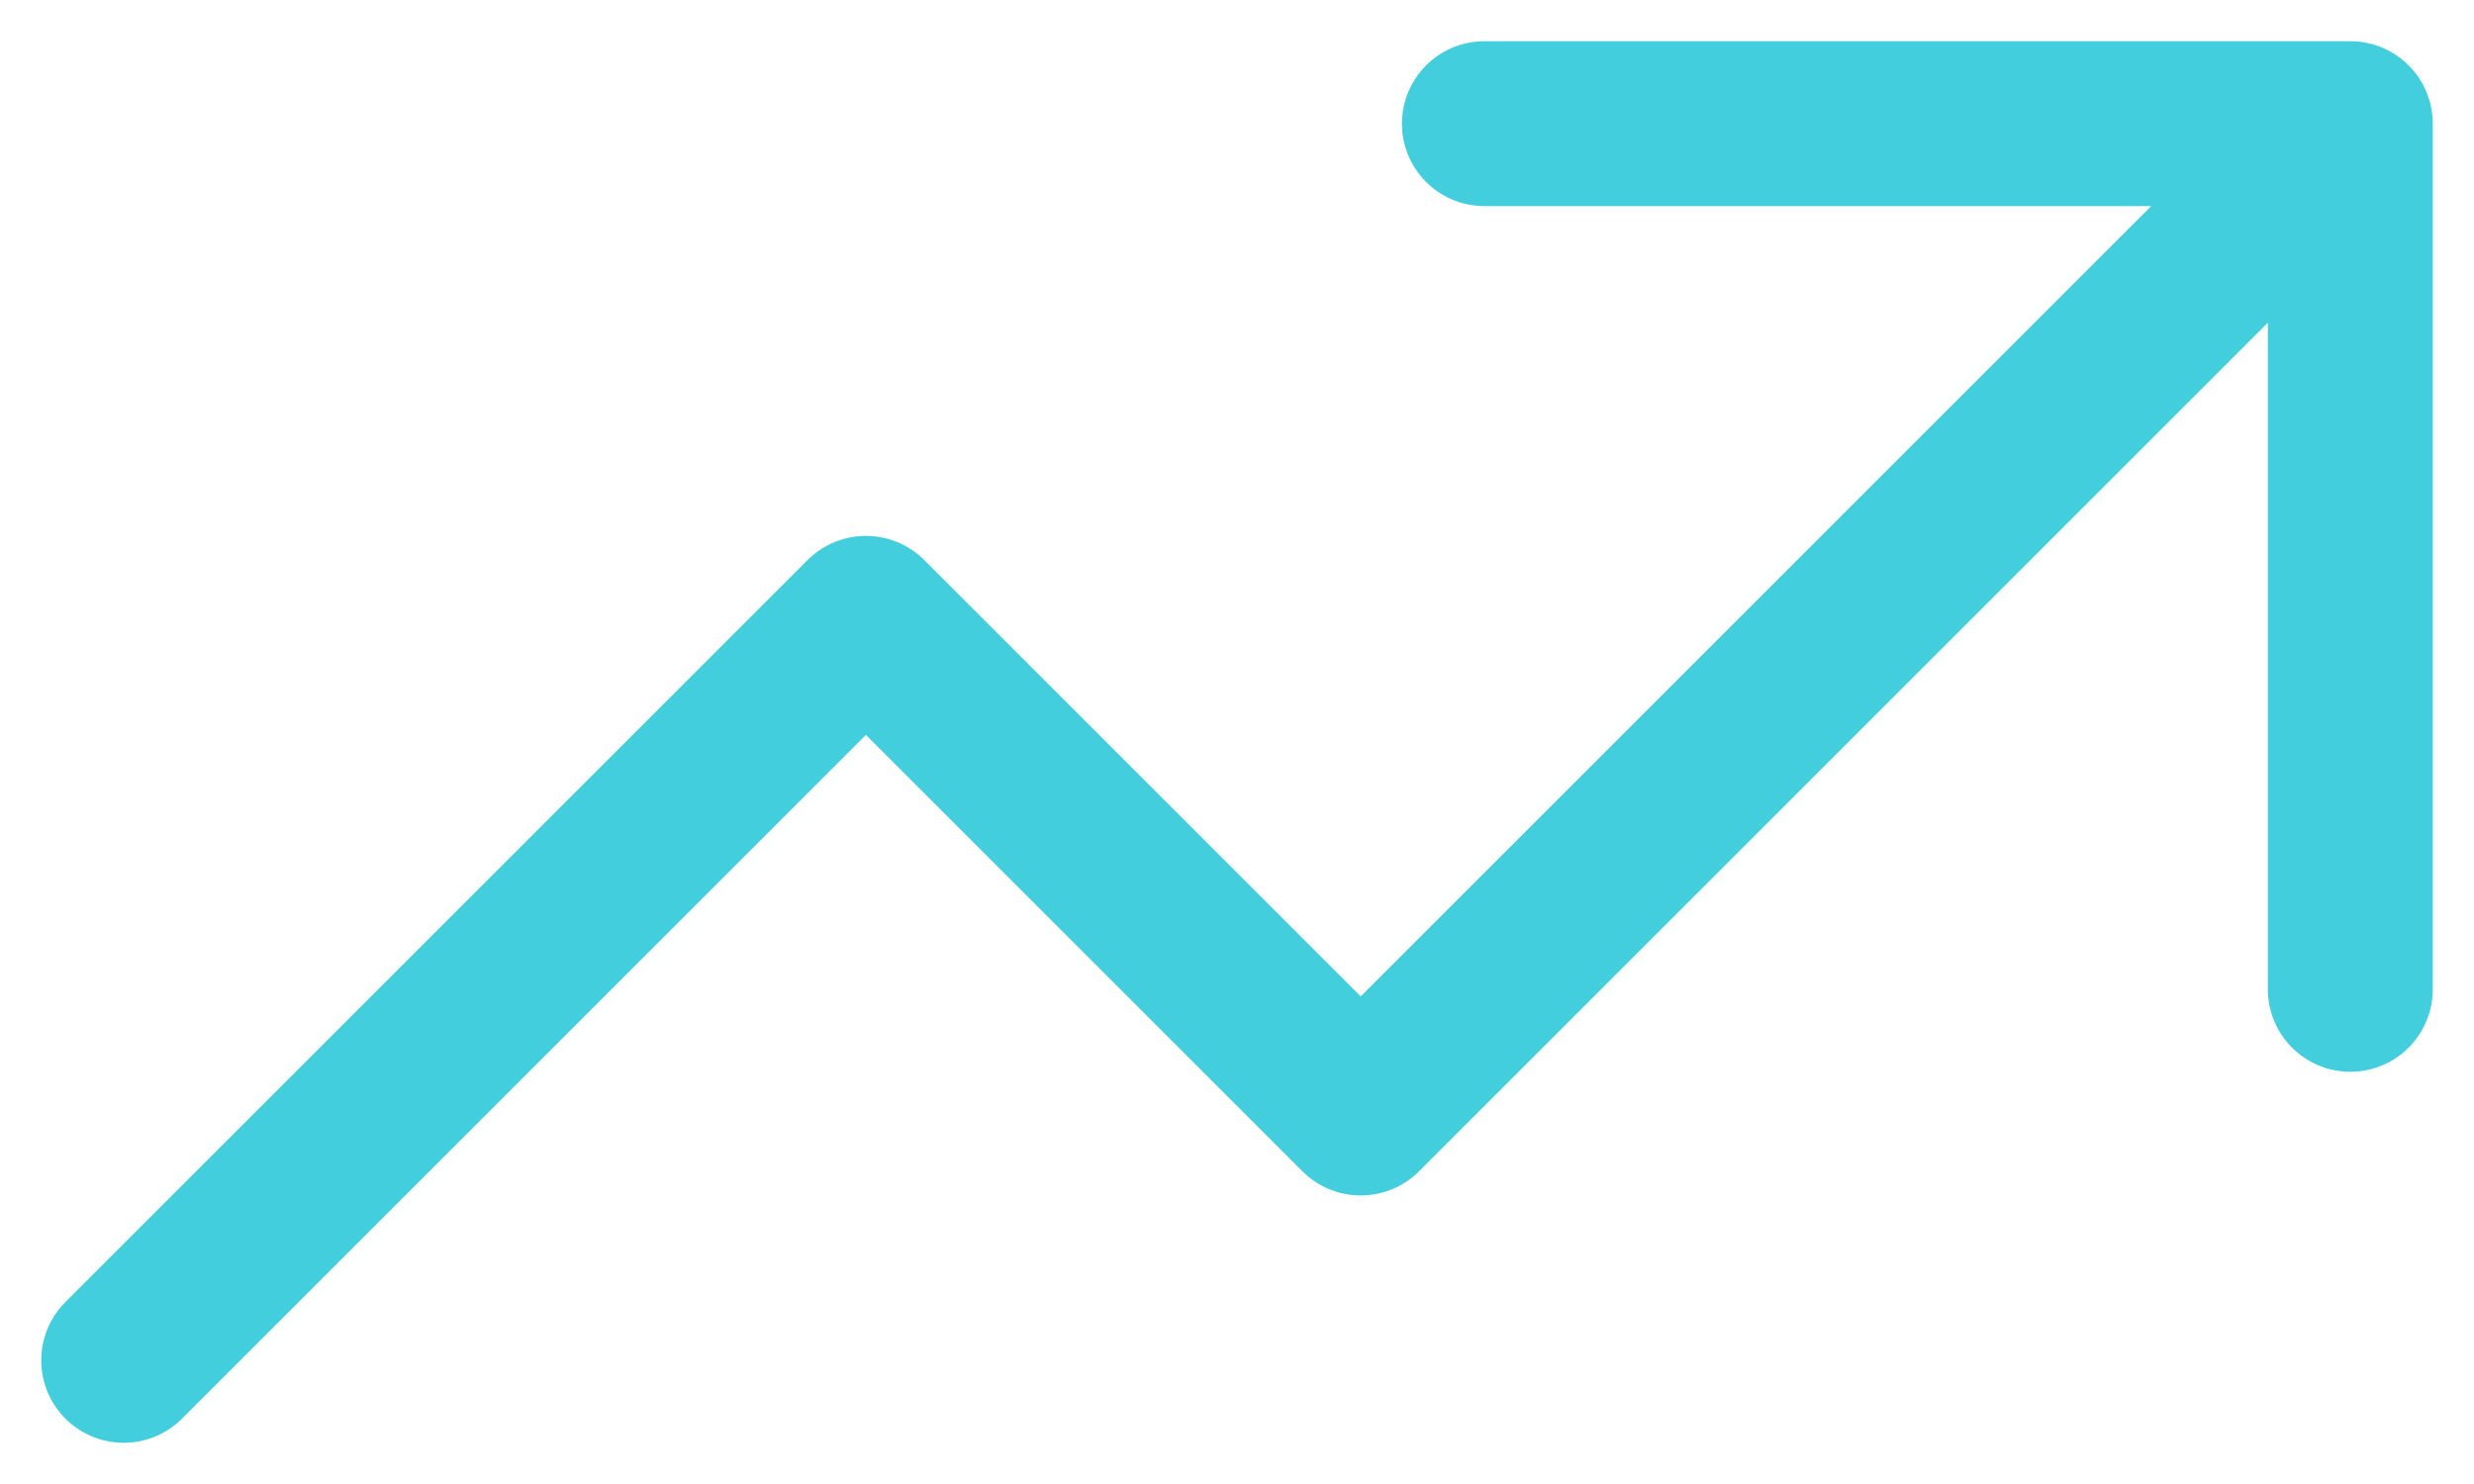
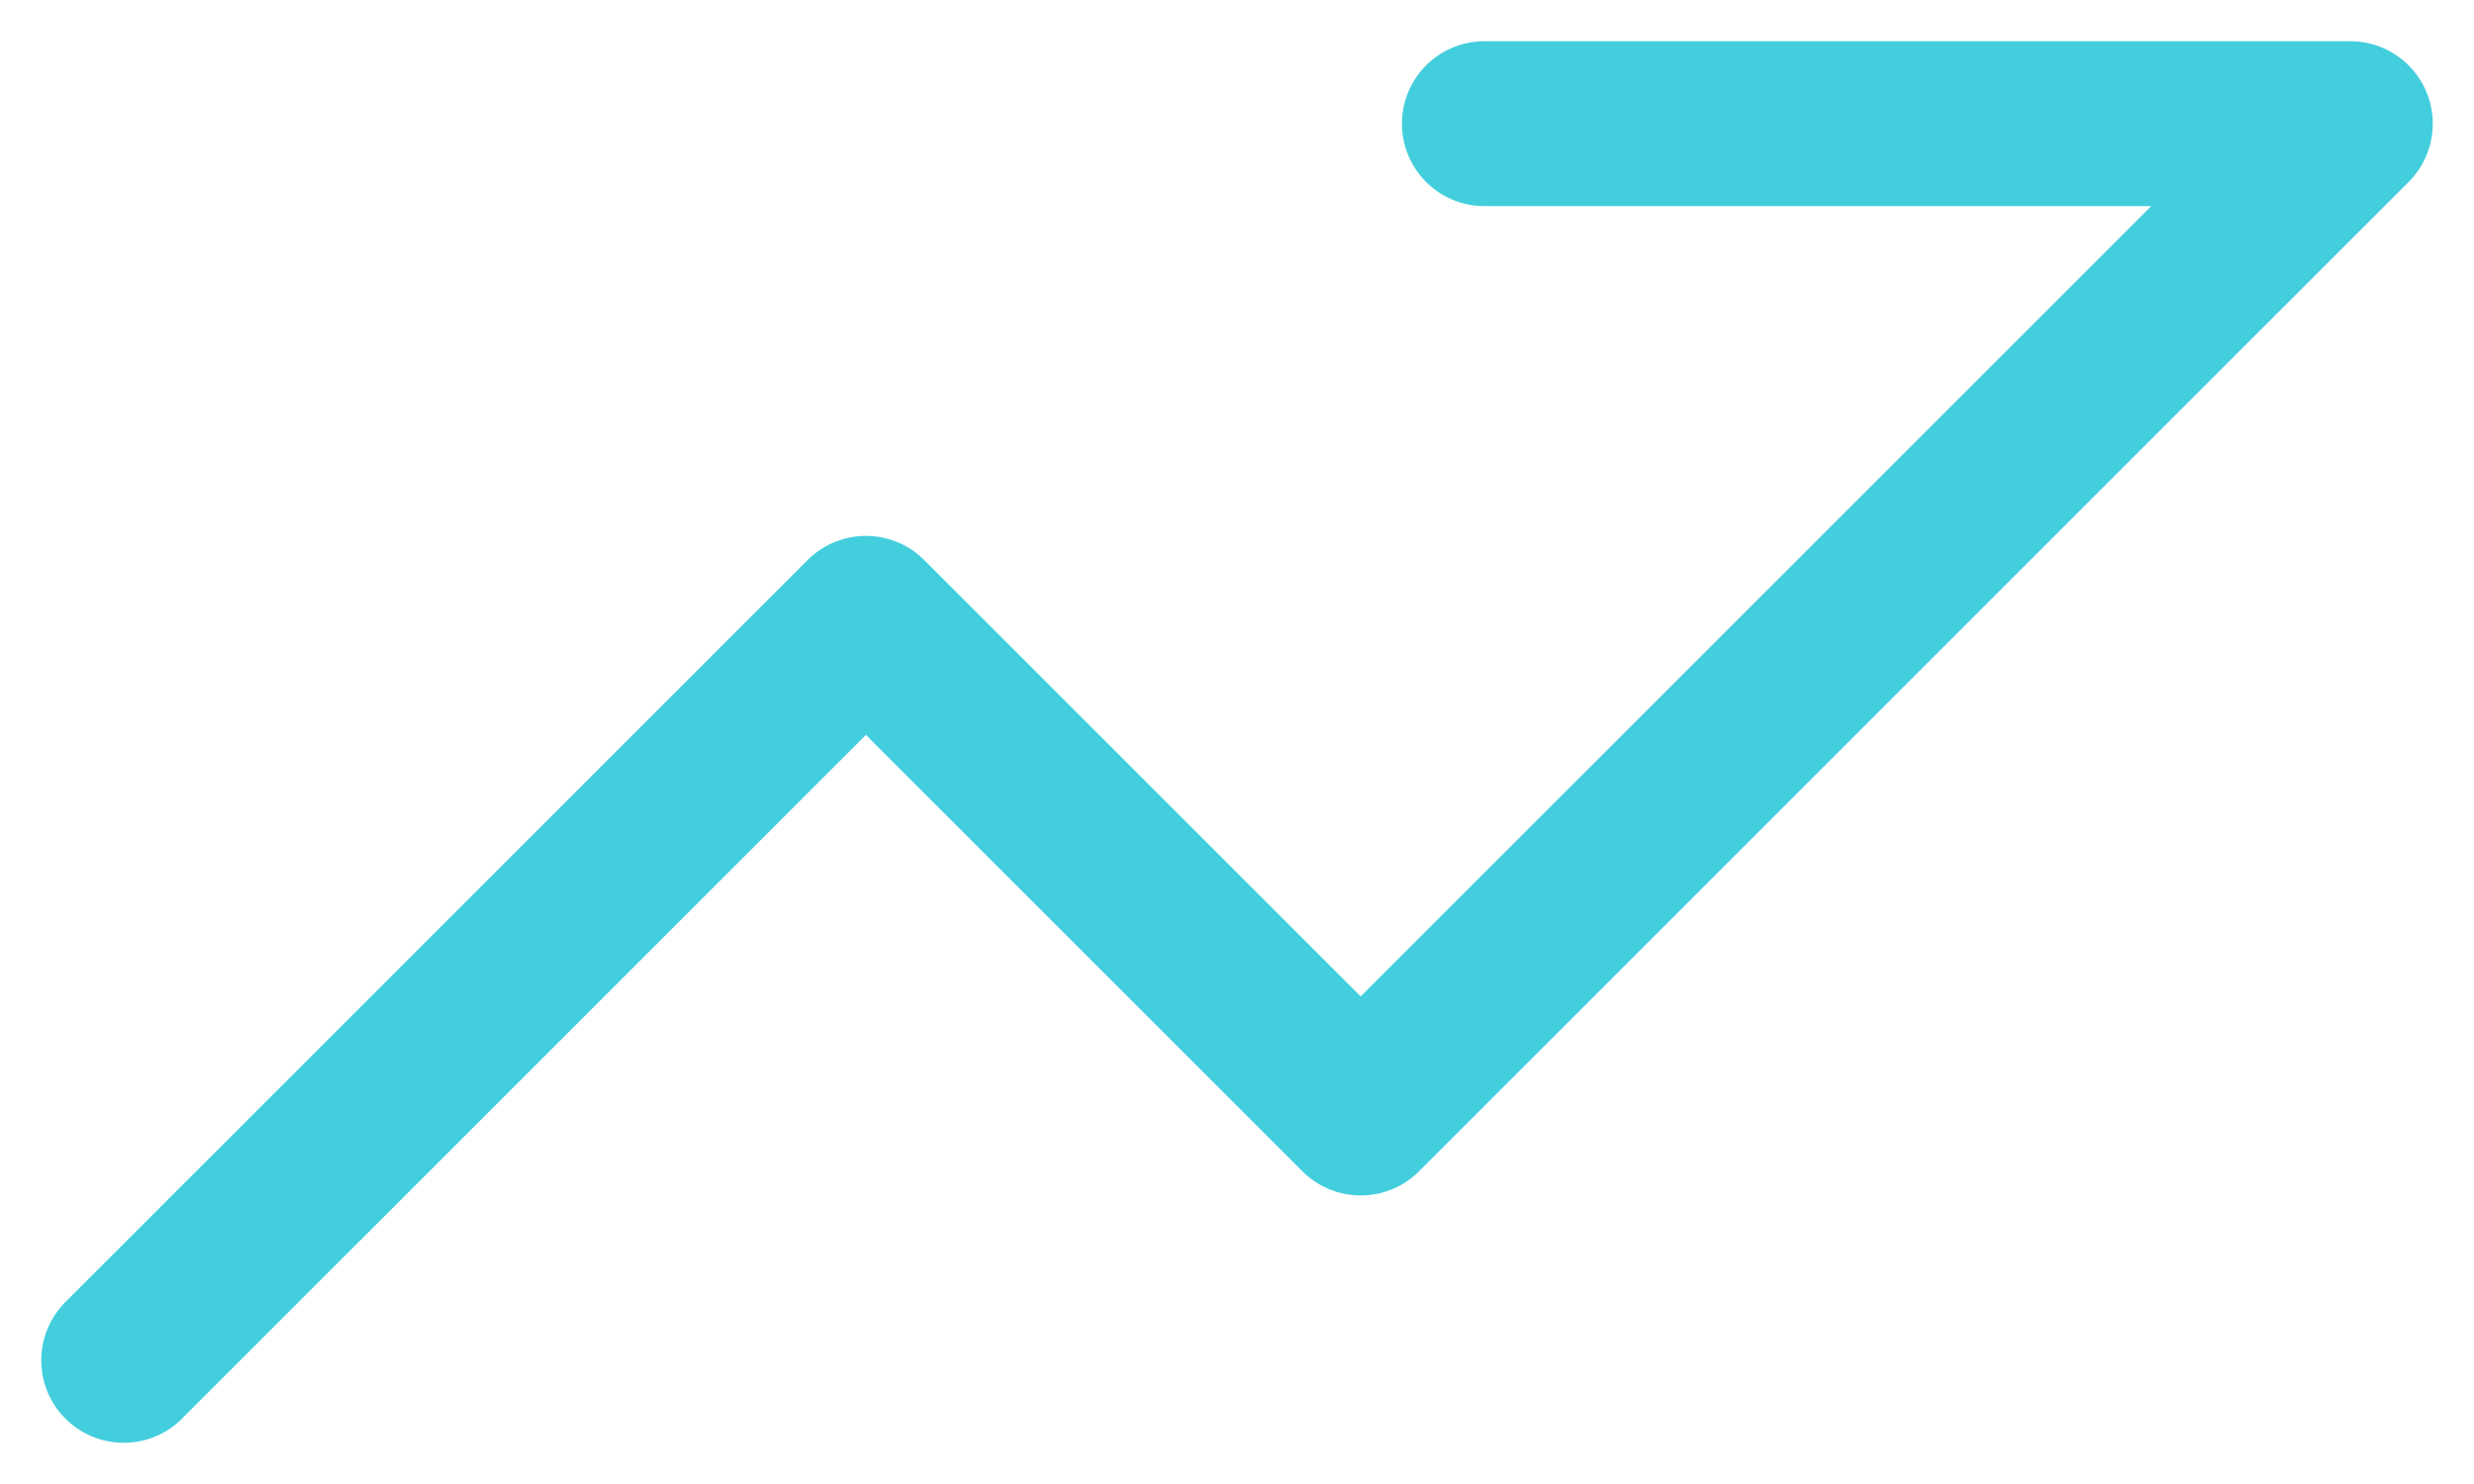
<svg xmlns="http://www.w3.org/2000/svg" width="30" height="18" viewBox="0 0 30 18" fill="none">
-   <path d="M1.5 16.5L10.5 7.5L16.5 13.5L28.5 1.5M28.5 1.5H18M28.5 1.5V12" stroke="#43CEDD" stroke-width="2" stroke-linecap="round" stroke-linejoin="round" />
+   <path d="M1.5 16.5L10.5 7.5L16.5 13.5L28.5 1.5M28.5 1.5H18M28.5 1.5" stroke="#43CEDD" stroke-width="2" stroke-linecap="round" stroke-linejoin="round" />
</svg>